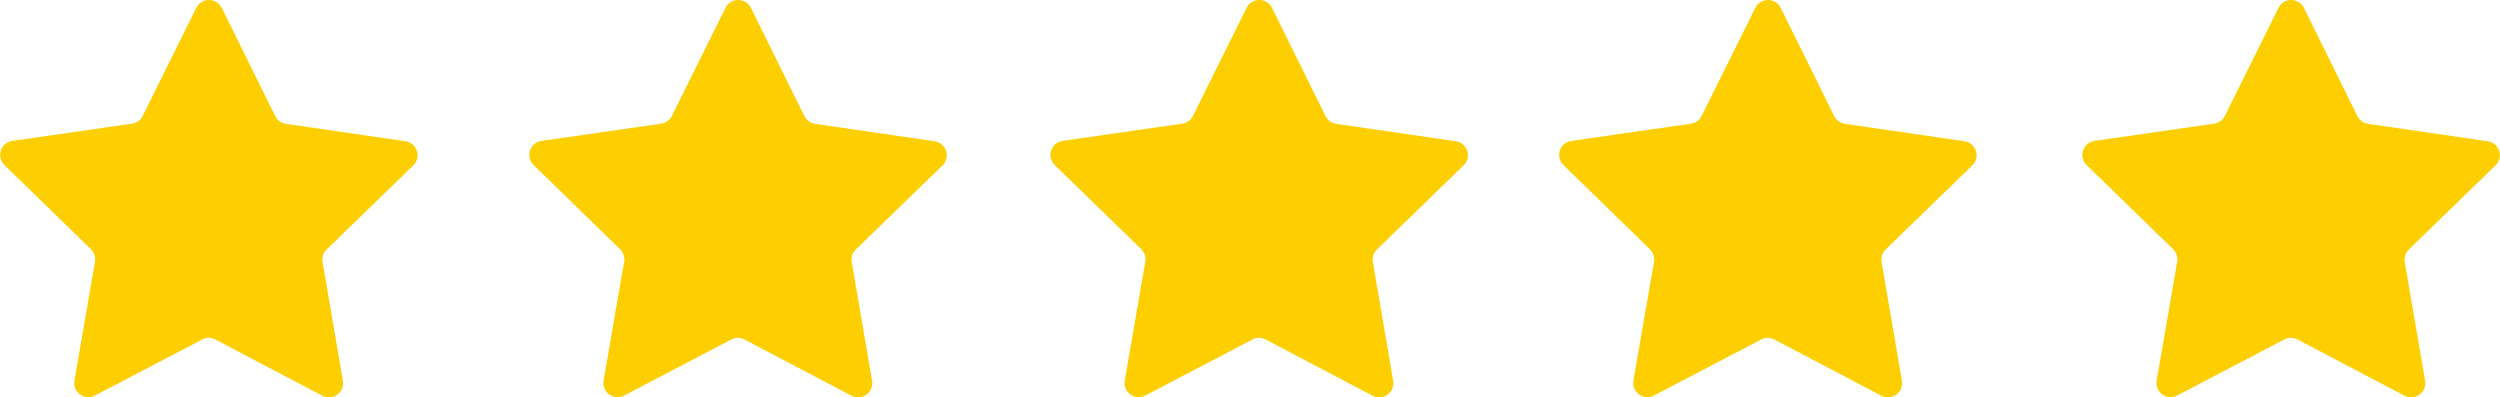
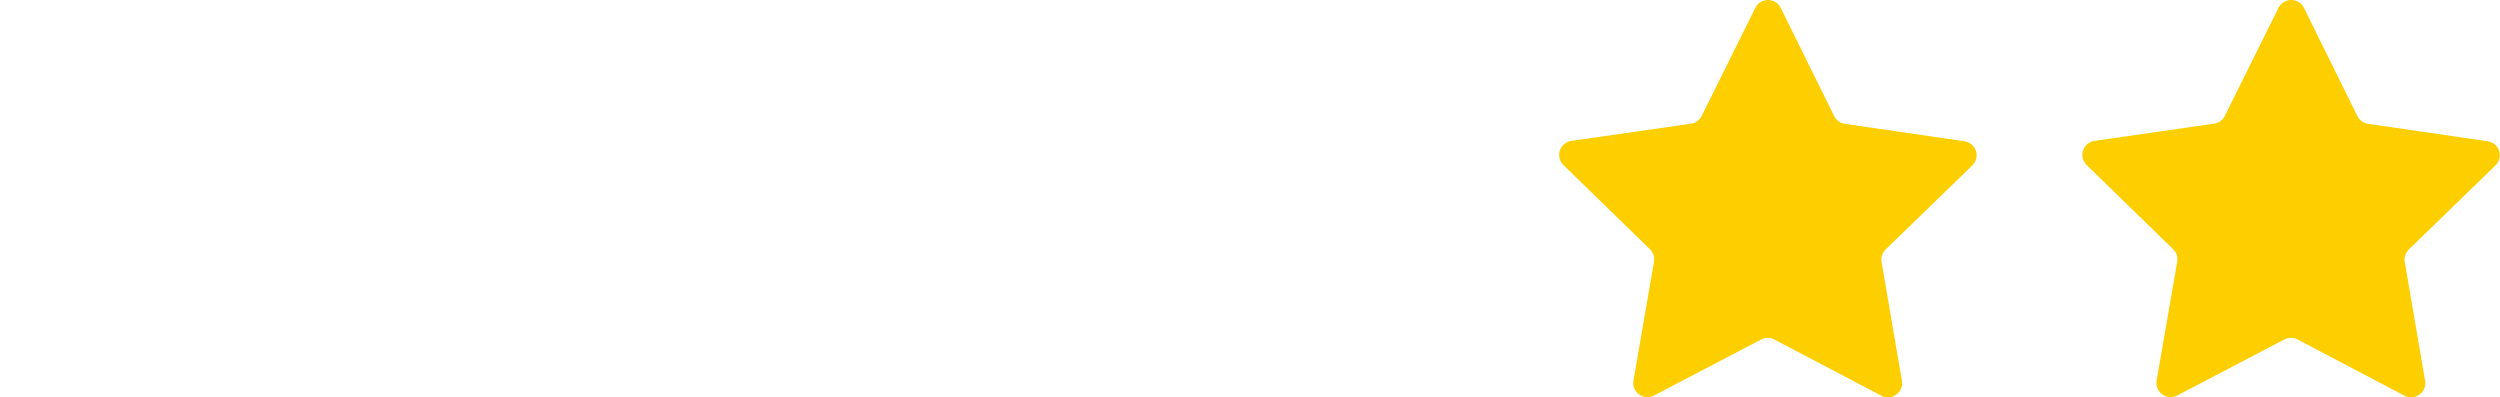
<svg xmlns="http://www.w3.org/2000/svg" class="tw-text-stars tw-mb-s8 tw-h-5" fill="none" viewBox="0 0 151 24" width="151" height="24">
  <g fill="#FDCF00">
-     <path d="m17.263 7.479 7.229 1.053c.158.023.306.09.428.193.122.103.213.238.262.389.049.151.055.314.017.468-.038.155-.119.295-.234.406l-5.236 5.079c-.099.097-.174.216-.217.347-.043.132-.053.272-.03.408l1.229 7.179c.027.157.009.319-.051.466s-.161.275-.29.369c-.129.093-.282.149-.442.16-.159.011-.319-.022-.46-.096l-6.462-3.395c-.123-.064-.26-.098-.398-.098s-.276.034-.399.098l-6.469 3.383c-.142.075-.301.108-.461.097-.16-.011-.313-.067-.443-.161-.13-.094-.23-.222-.29-.37-.06-.148-.077-.31-.05-.467l1.243-7.177c.024-.136.014-.276-.029-.408-.043-.132-.117-.251-.216-.348l-5.227-5.088c-.114-.111-.195-.252-.233-.407-.038-.155-.032-.317.017-.468.05-.151.141-.286.263-.389.122-.103.271-.169.429-.192l7.23-1.042c.137-.02.268-.073.38-.154.112-.081.203-.188.265-.312l3.239-6.528c.071-.143.18-.263.316-.347.136-.084.292-.129.452-.129.16 0 .316.045.452.129.136.084.245.204.316.347l3.228 6.533c.061.125.151.233.264.314.112.082.243.135.38.156z" fill="#FDCF00" />
-     <path d="m49.224 7.479 7.23 1.053c.158.023.307.09.429.193.122.103.213.238.262.389.049.152.055.314.017.468s-.119.295-.234.407l-5.237 5.079c-.1.097-.174.216-.217.347-.043.132-.053.272-.03.408l1.229 7.179c.027.157.009.319-.051.466-.06.148-.161.275-.29.369-.13.093-.283.149-.442.16s-.319-.022-.46-.097l-6.464-3.395c-.123-.064-.259-.098-.398-.098-.139 0-.275.034-.398.098l-6.469 3.383c-.141.075-.301.108-.461.097-.16-.011-.313-.067-.443-.161-.13-.094-.23-.222-.29-.37-.06-.148-.077-.31-.05-.467l1.241-7.177c.024-.136.013-.277-.029-.408-.043-.132-.117-.251-.216-.348l-5.224-5.088c-.114-.111-.195-.252-.233-.407-.038-.155-.032-.317.017-.468s.141-.286.263-.389c.122-.103.271-.169.429-.192l7.231-1.042c.137-.02.268-.073.38-.154.112-.081.203-.188.265-.312l3.239-6.528c.071-.143.18-.263.316-.347.136-.084.292-.129.452-.129.16 0 .316.045.452.129.136.084.245.204.316.347l3.228 6.533c.061.125.151.233.264.315.112.082.243.135.38.156z" fill="#FDCF00" />
-     <path d="m80.701 7.479 7.229 1.053c.158.023.306.09.428.193.122.103.213.238.262.389.049.152.055.314.017.468s-.119.295-.234.406l-5.236 5.079c-.099.097-.174.216-.217.347-.043.132-.053.272-.03.408l1.227 7.179c.027.157.009.319-.051.466s-.161.275-.29.369c-.129.093-.282.149-.442.16-.159.011-.319-.022-.46-.097l-6.463-3.395c-.123-.064-.26-.098-.398-.098s-.276.034-.399.098l-6.466 3.383c-.141.075-.301.108-.461.097-.16-.011-.313-.067-.443-.161-.13-.094-.23-.222-.29-.37-.06-.148-.077-.31-.05-.467l1.244-7.177c.024-.136.013-.277-.029-.408-.043-.132-.117-.251-.216-.348l-5.229-5.088c-.114-.111-.195-.252-.233-.407-.038-.155-.032-.317.017-.468.05-.151.141-.286.263-.389s.271-.169.429-.192l7.23-1.042c.137-.02.268-.073.38-.154.112-.081.203-.188.265-.312l3.239-6.528c.071-.143.18-.263.316-.347.136-.084.292-.129.452-.129s.316.045.452.129c.136.084.245.204.316.347l3.228 6.533c.061.125.152.233.264.314s.243.135.381.156z" fill="#FDCF00" />
    <path d="m111.427 7.479 7.229 1.053c.158.023.307.09.429.193.122.103.212.238.262.389.049.151.054.314.016.468s-.119.295-.234.406l-5.236 5.079c-.099.097-.173.216-.216.347s-.054.272-.031.408l1.23 7.179c.026.157.009.319-.052.466-.06.147-.161.275-.29.369-.13.093-.283.149-.442.16-.16.011-.319-.022-.46-.096l-6.463-3.395c-.123-.064-.26-.098-.399-.098s-.275.034-.398.098l-6.47 3.383c-.141.074-.301.107-.46.096-.159-.011-.312-.067-.442-.161s-.229-.222-.289-.369-.077-.309-.05-.466l1.241-7.177c.024-.136.013-.276-.029-.408-.043-.132-.117-.251-.216-.348l-5.226-5.088c-.114-.111-.195-.252-.234-.407s-.032-.317.017-.468.141-.286.263-.389c.122-.103.271-.169.429-.192l7.23-1.042c.138-.02.268-.073.38-.154.113-.081.204-.188.265-.312l3.239-6.528c.071-.143.18-.263.316-.347.135-.084.292-.129.452-.129.159 0 .316.045.452.129.135.084.245.204.316.347l3.227 6.533c.061.125.152.233.264.314s.243.135.38.156z" fill="#FDCF00" />
    <path d="m143.029 7.479 7.228 1.053c.158.023.307.09.429.193.122.103.212.238.262.389.049.152.055.314.016.468-.038.155-.119.295-.234.406l-5.236 5.079c-.099.097-.174.216-.217.347s-.053.272-.03.408l1.229 7.179c.027.157.009.319-.051.466-.061.147-.161.275-.291.369-.129.093-.282.149-.441.16-.16.011-.319-.022-.461-.097l-6.463-3.395c-.123-.064-.259-.098-.398-.098s-.276.034-.399.098l-6.469 3.383c-.141.074-.301.107-.46.095-.159-.012-.312-.068-.441-.161-.13-.094-.23-.222-.29-.369-.06-.148-.077-.309-.05-.466l1.241-7.177c.023-.136.013-.276-.029-.408-.043-.132-.117-.251-.217-.348l-5.226-5.088c-.114-.111-.195-.252-.233-.407-.038-.155-.032-.317.018-.468.049-.151.14-.286.262-.389s.271-.169.429-.192l7.23-1.042c.138-.02.268-.073.38-.154.113-.081.204-.188.265-.312l3.239-6.528c.071-.143.18-.263.316-.347.136-.084.292-.129.452-.129s.316.045.452.129c.136.084.245.204.316.347l3.228 6.536c.061.124.152.231.264.313s.242.135.38.155z" fill="#FDCF00" />
  </g>
</svg>